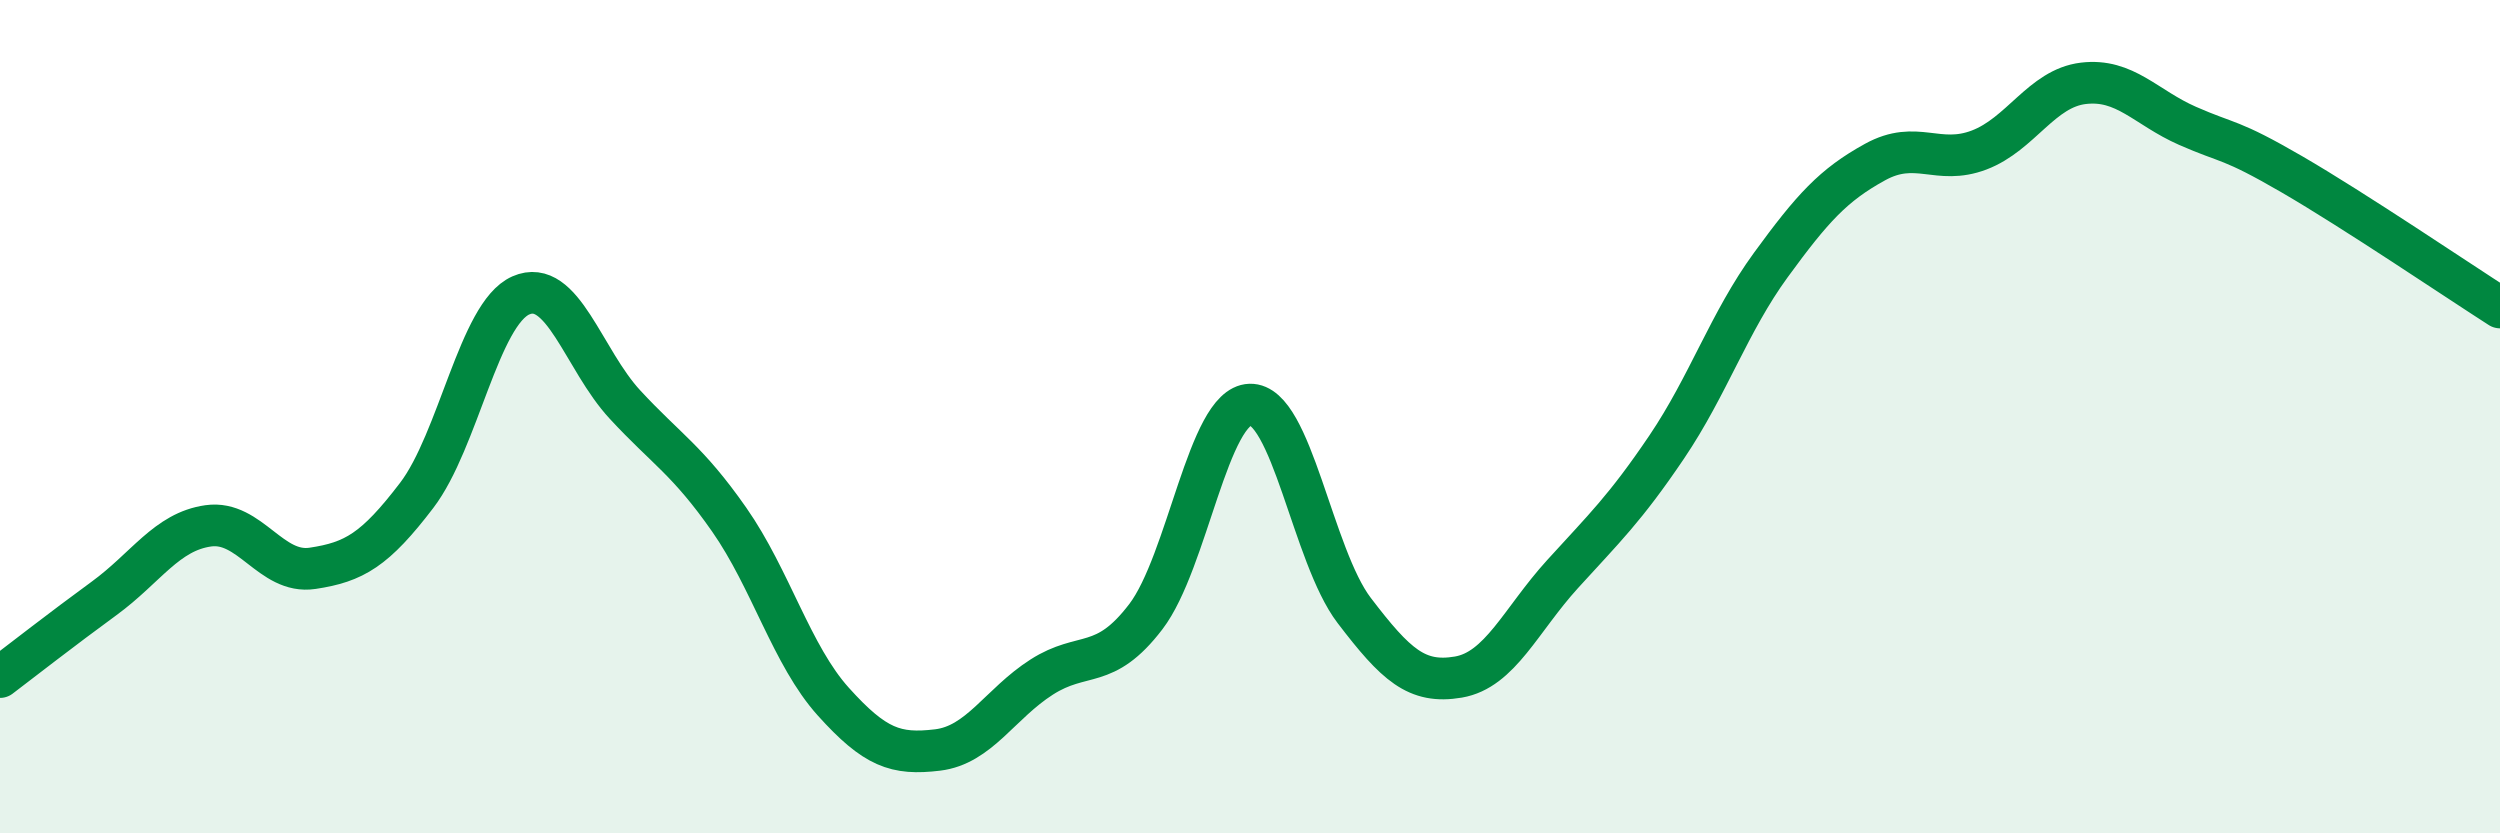
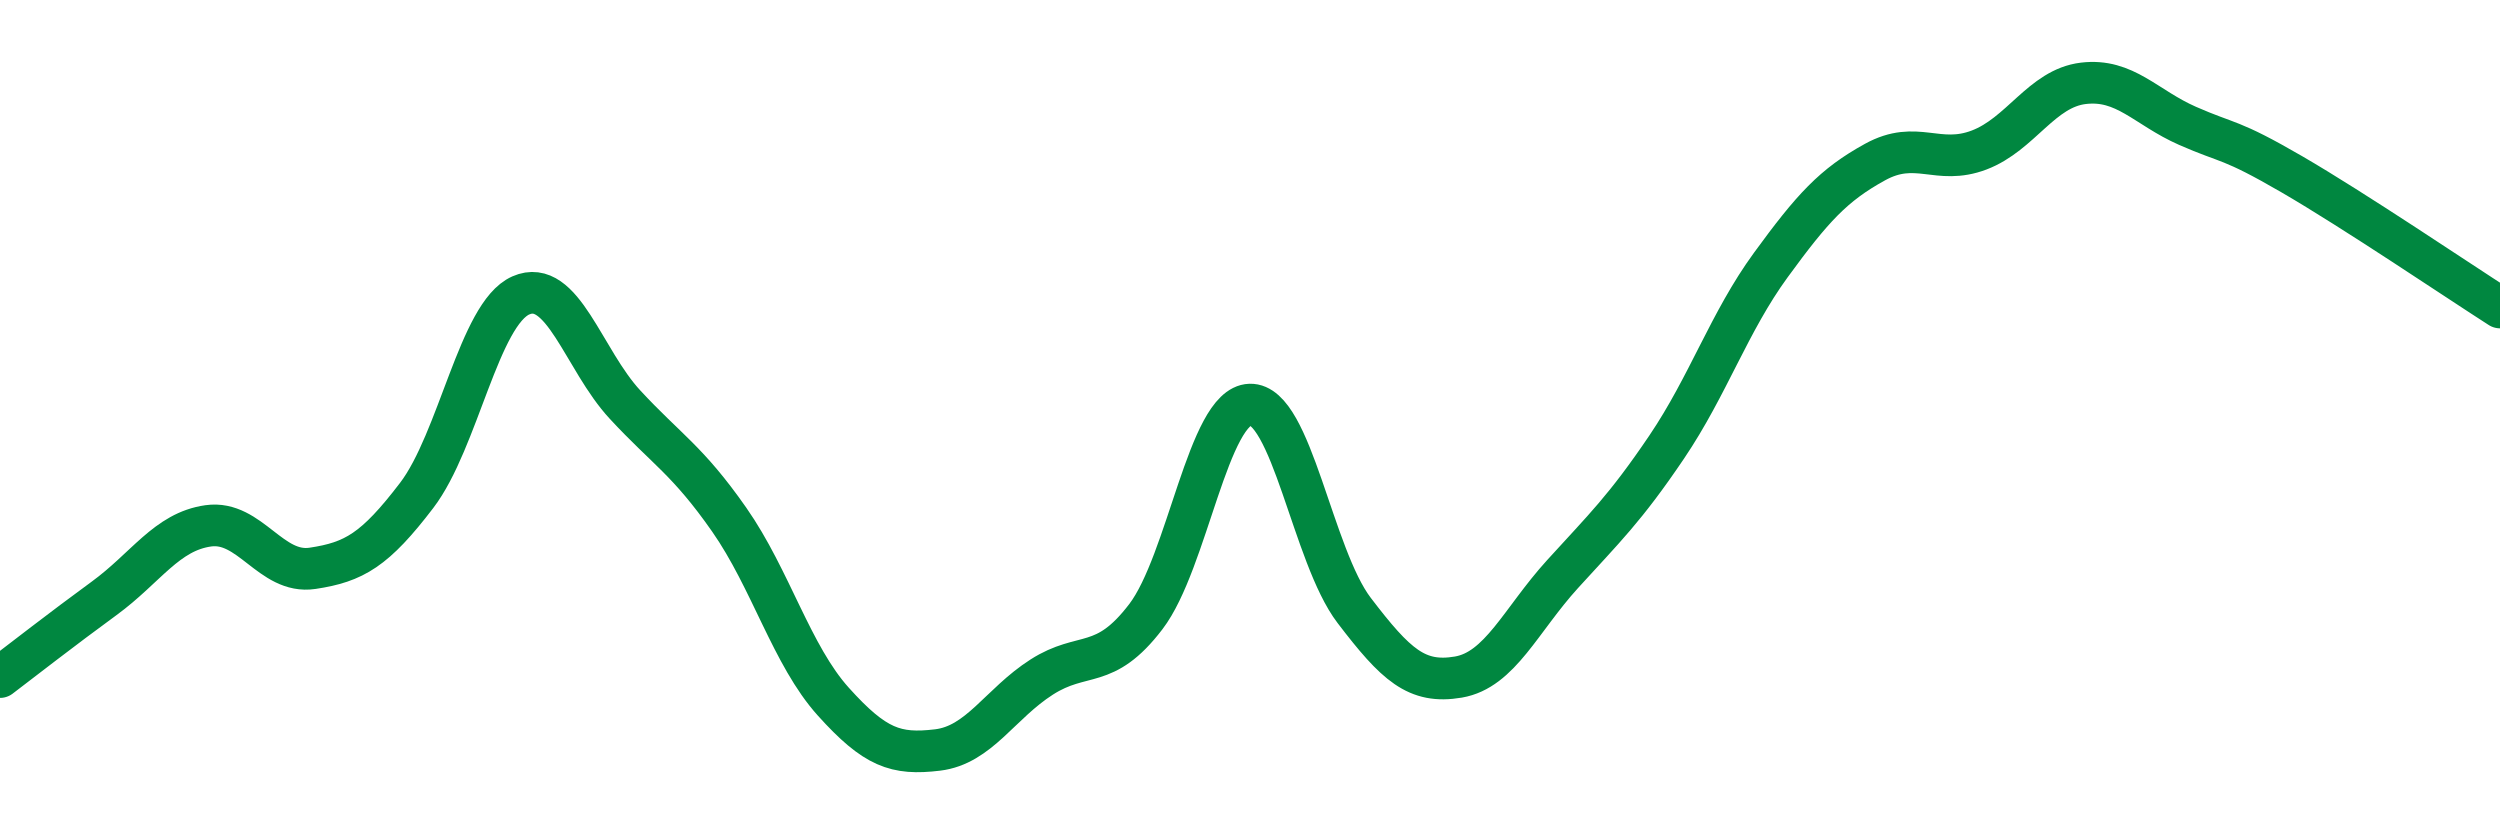
<svg xmlns="http://www.w3.org/2000/svg" width="60" height="20" viewBox="0 0 60 20">
-   <path d="M 0,16.25 C 0.5,15.87 1.5,15.09 2.5,14.36 C 3.5,13.63 4,12.76 5,12.62 C 6,12.48 6.5,13.79 7.5,13.64 C 8.5,13.49 9,13.2 10,11.89 C 11,10.58 11.5,7.53 12.5,7.09 C 13.5,6.65 14,8.63 15,9.71 C 16,10.79 16.5,11.04 17.5,12.47 C 18.5,13.9 19,15.73 20,16.84 C 21,17.95 21.5,18.12 22.5,18 C 23.5,17.88 24,16.89 25,16.25 C 26,15.61 26.5,16.11 27.5,14.8 C 28.5,13.49 29,9.74 30,9.71 C 31,9.68 31.5,13.34 32.5,14.65 C 33.5,15.96 34,16.42 35,16.25 C 36,16.08 36.5,14.88 37.5,13.78 C 38.5,12.68 39,12.21 40,10.73 C 41,9.25 41.5,7.73 42.5,6.36 C 43.5,4.99 44,4.44 45,3.89 C 46,3.34 46.5,3.98 47.5,3.6 C 48.5,3.22 49,2.12 50,2 C 51,1.88 51.5,2.58 52.5,3.02 C 53.5,3.46 53.5,3.31 55,4.18 C 56.5,5.05 59,6.74 60,7.38L60 20L0 20Z" fill="#008740" opacity="0.1" stroke-linecap="round" stroke-linejoin="round" />
  <path d="M 0,16.25 C 0.5,15.87 1.5,15.09 2.5,14.36 C 3.5,13.63 4,12.76 5,12.62 C 6,12.48 6.5,13.79 7.5,13.64 C 8.5,13.49 9,13.2 10,11.89 C 11,10.58 11.5,7.53 12.5,7.09 C 13.5,6.65 14,8.63 15,9.71 C 16,10.79 16.5,11.04 17.5,12.47 C 18.5,13.9 19,15.73 20,16.84 C 21,17.95 21.5,18.12 22.5,18 C 23.5,17.88 24,16.89 25,16.25 C 26,15.61 26.5,16.11 27.5,14.8 C 28.5,13.49 29,9.74 30,9.71 C 31,9.68 31.5,13.34 32.5,14.65 C 33.5,15.96 34,16.42 35,16.25 C 36,16.08 36.5,14.88 37.5,13.78 C 38.5,12.68 39,12.21 40,10.73 C 41,9.25 41.5,7.73 42.5,6.36 C 43.5,4.99 44,4.44 45,3.89 C 46,3.34 46.5,3.98 47.5,3.6 C 48.5,3.22 49,2.12 50,2 C 51,1.88 51.5,2.58 52.5,3.02 C 53.5,3.46 53.5,3.31 55,4.18 C 56.5,5.05 59,6.74 60,7.38" stroke="#008740" stroke-width="1" fill="none" stroke-linecap="round" stroke-linejoin="round" />
</svg>